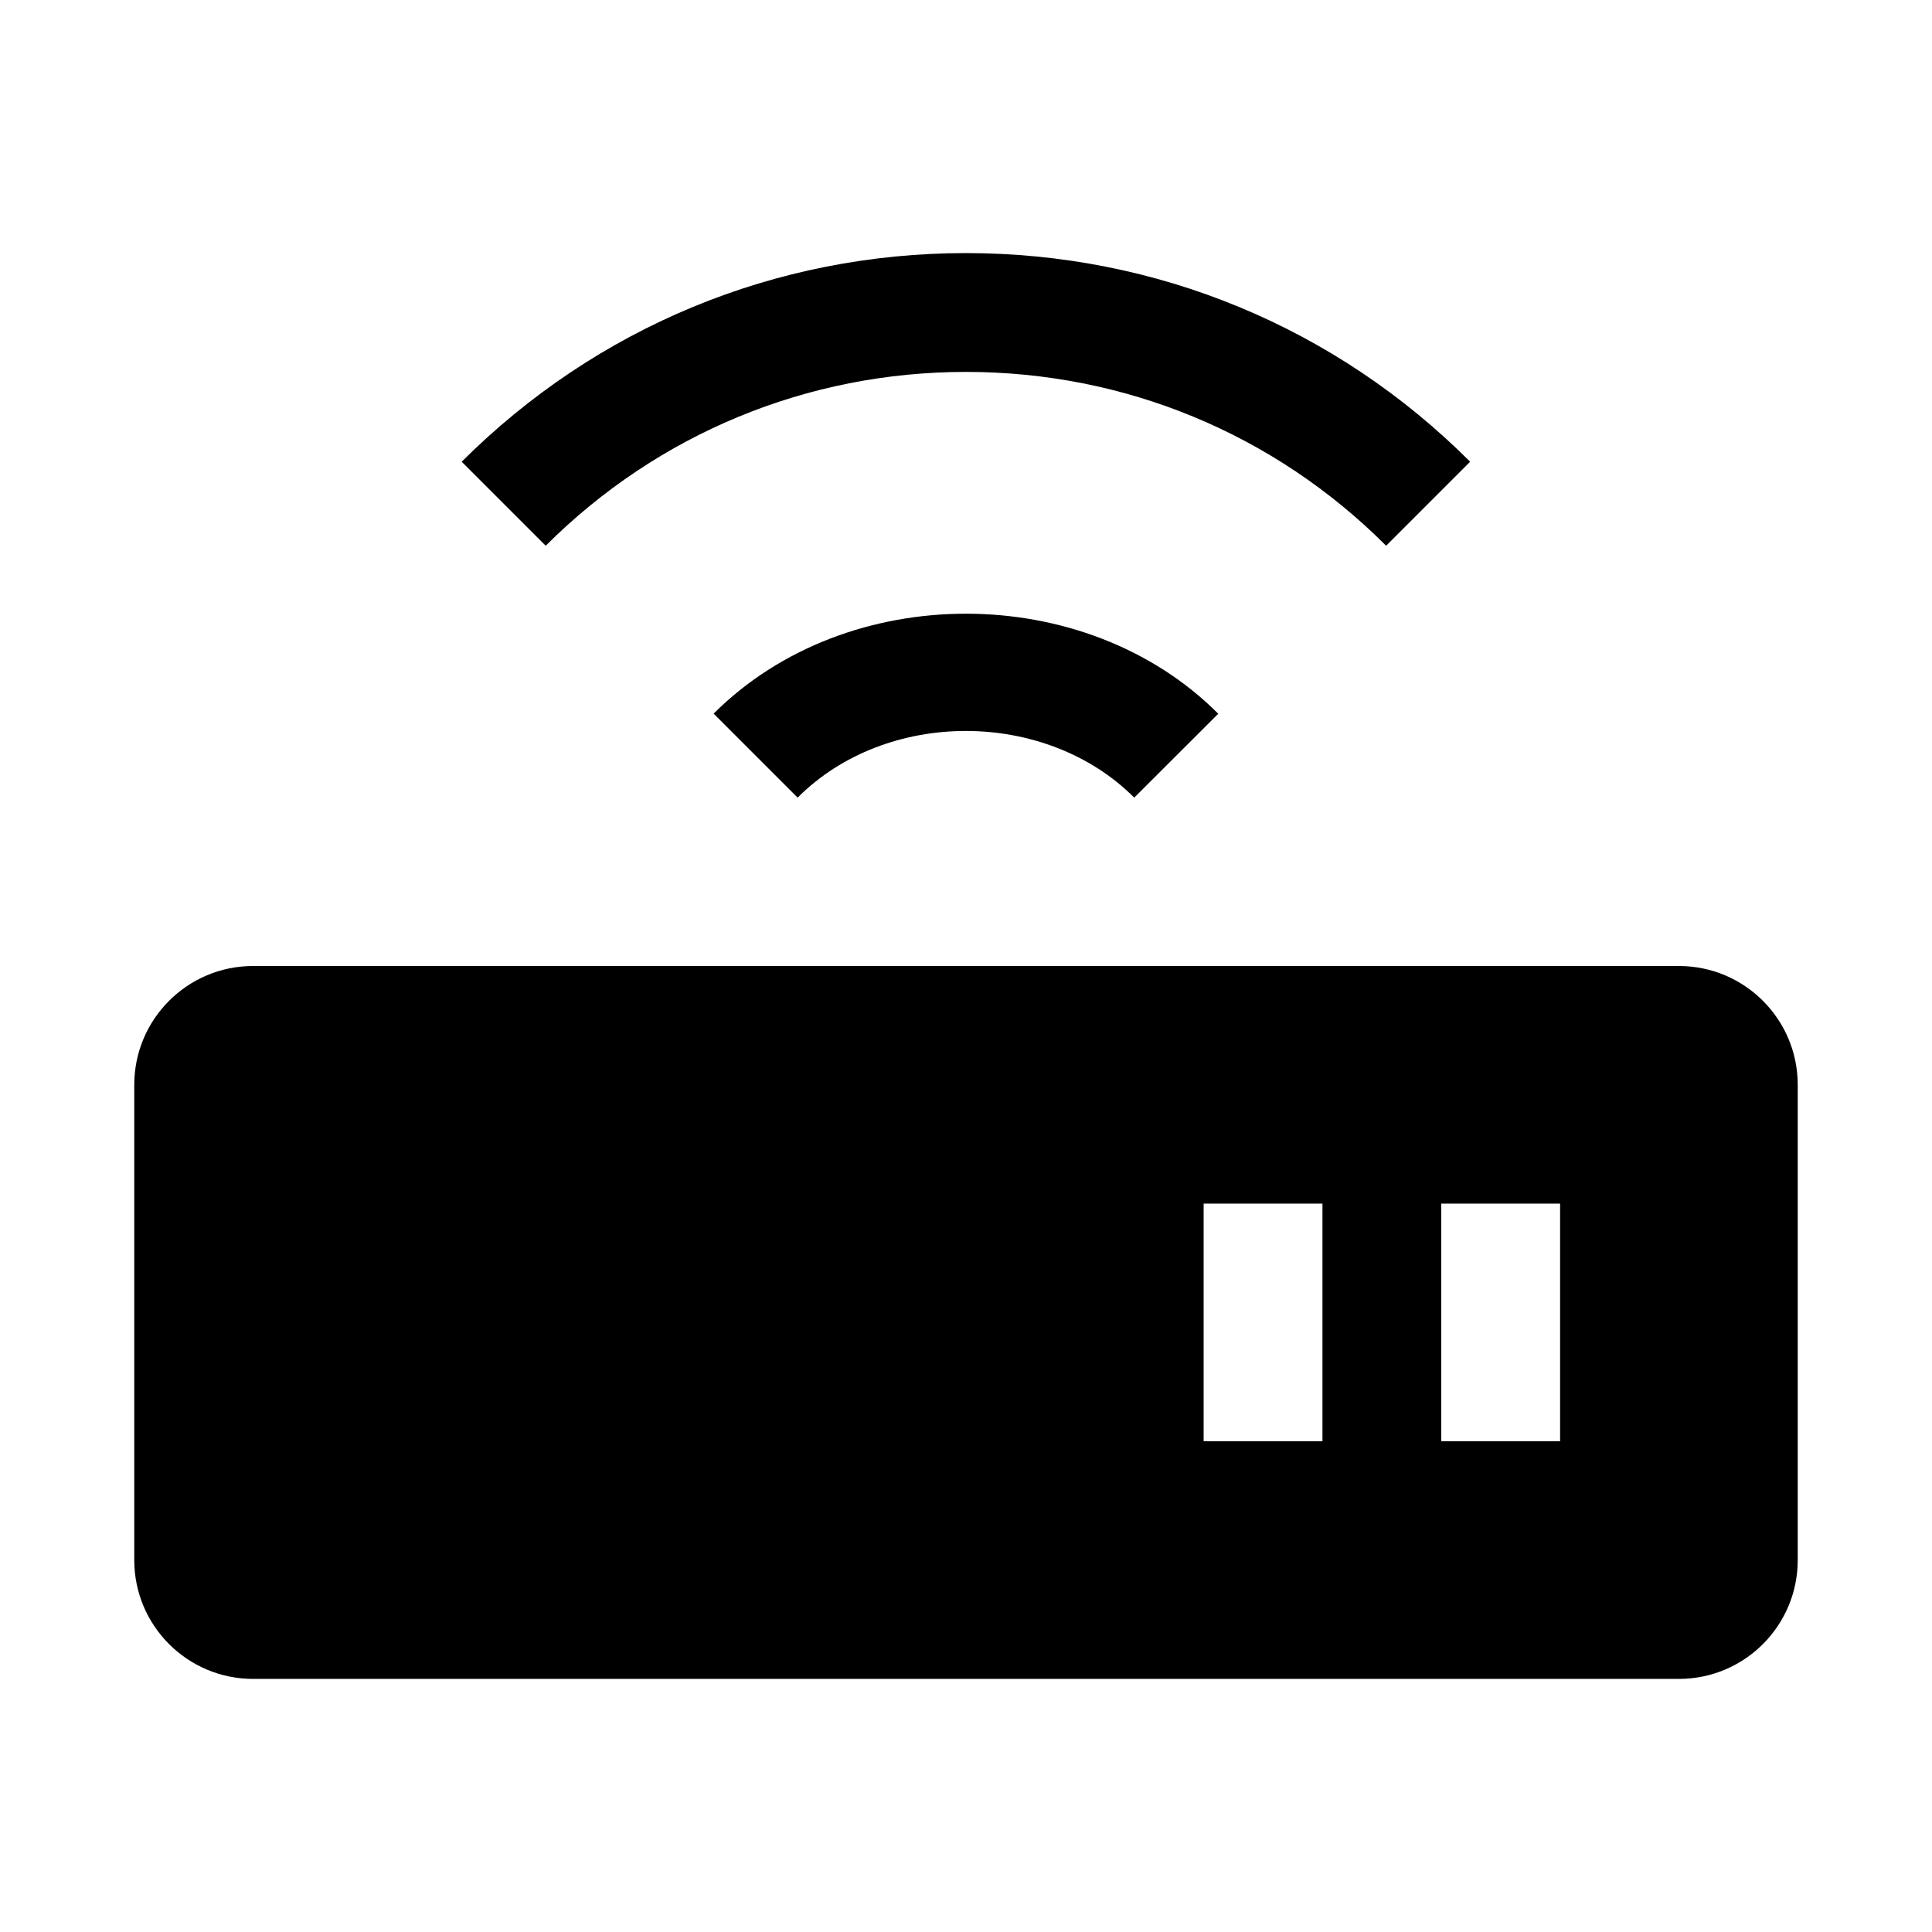
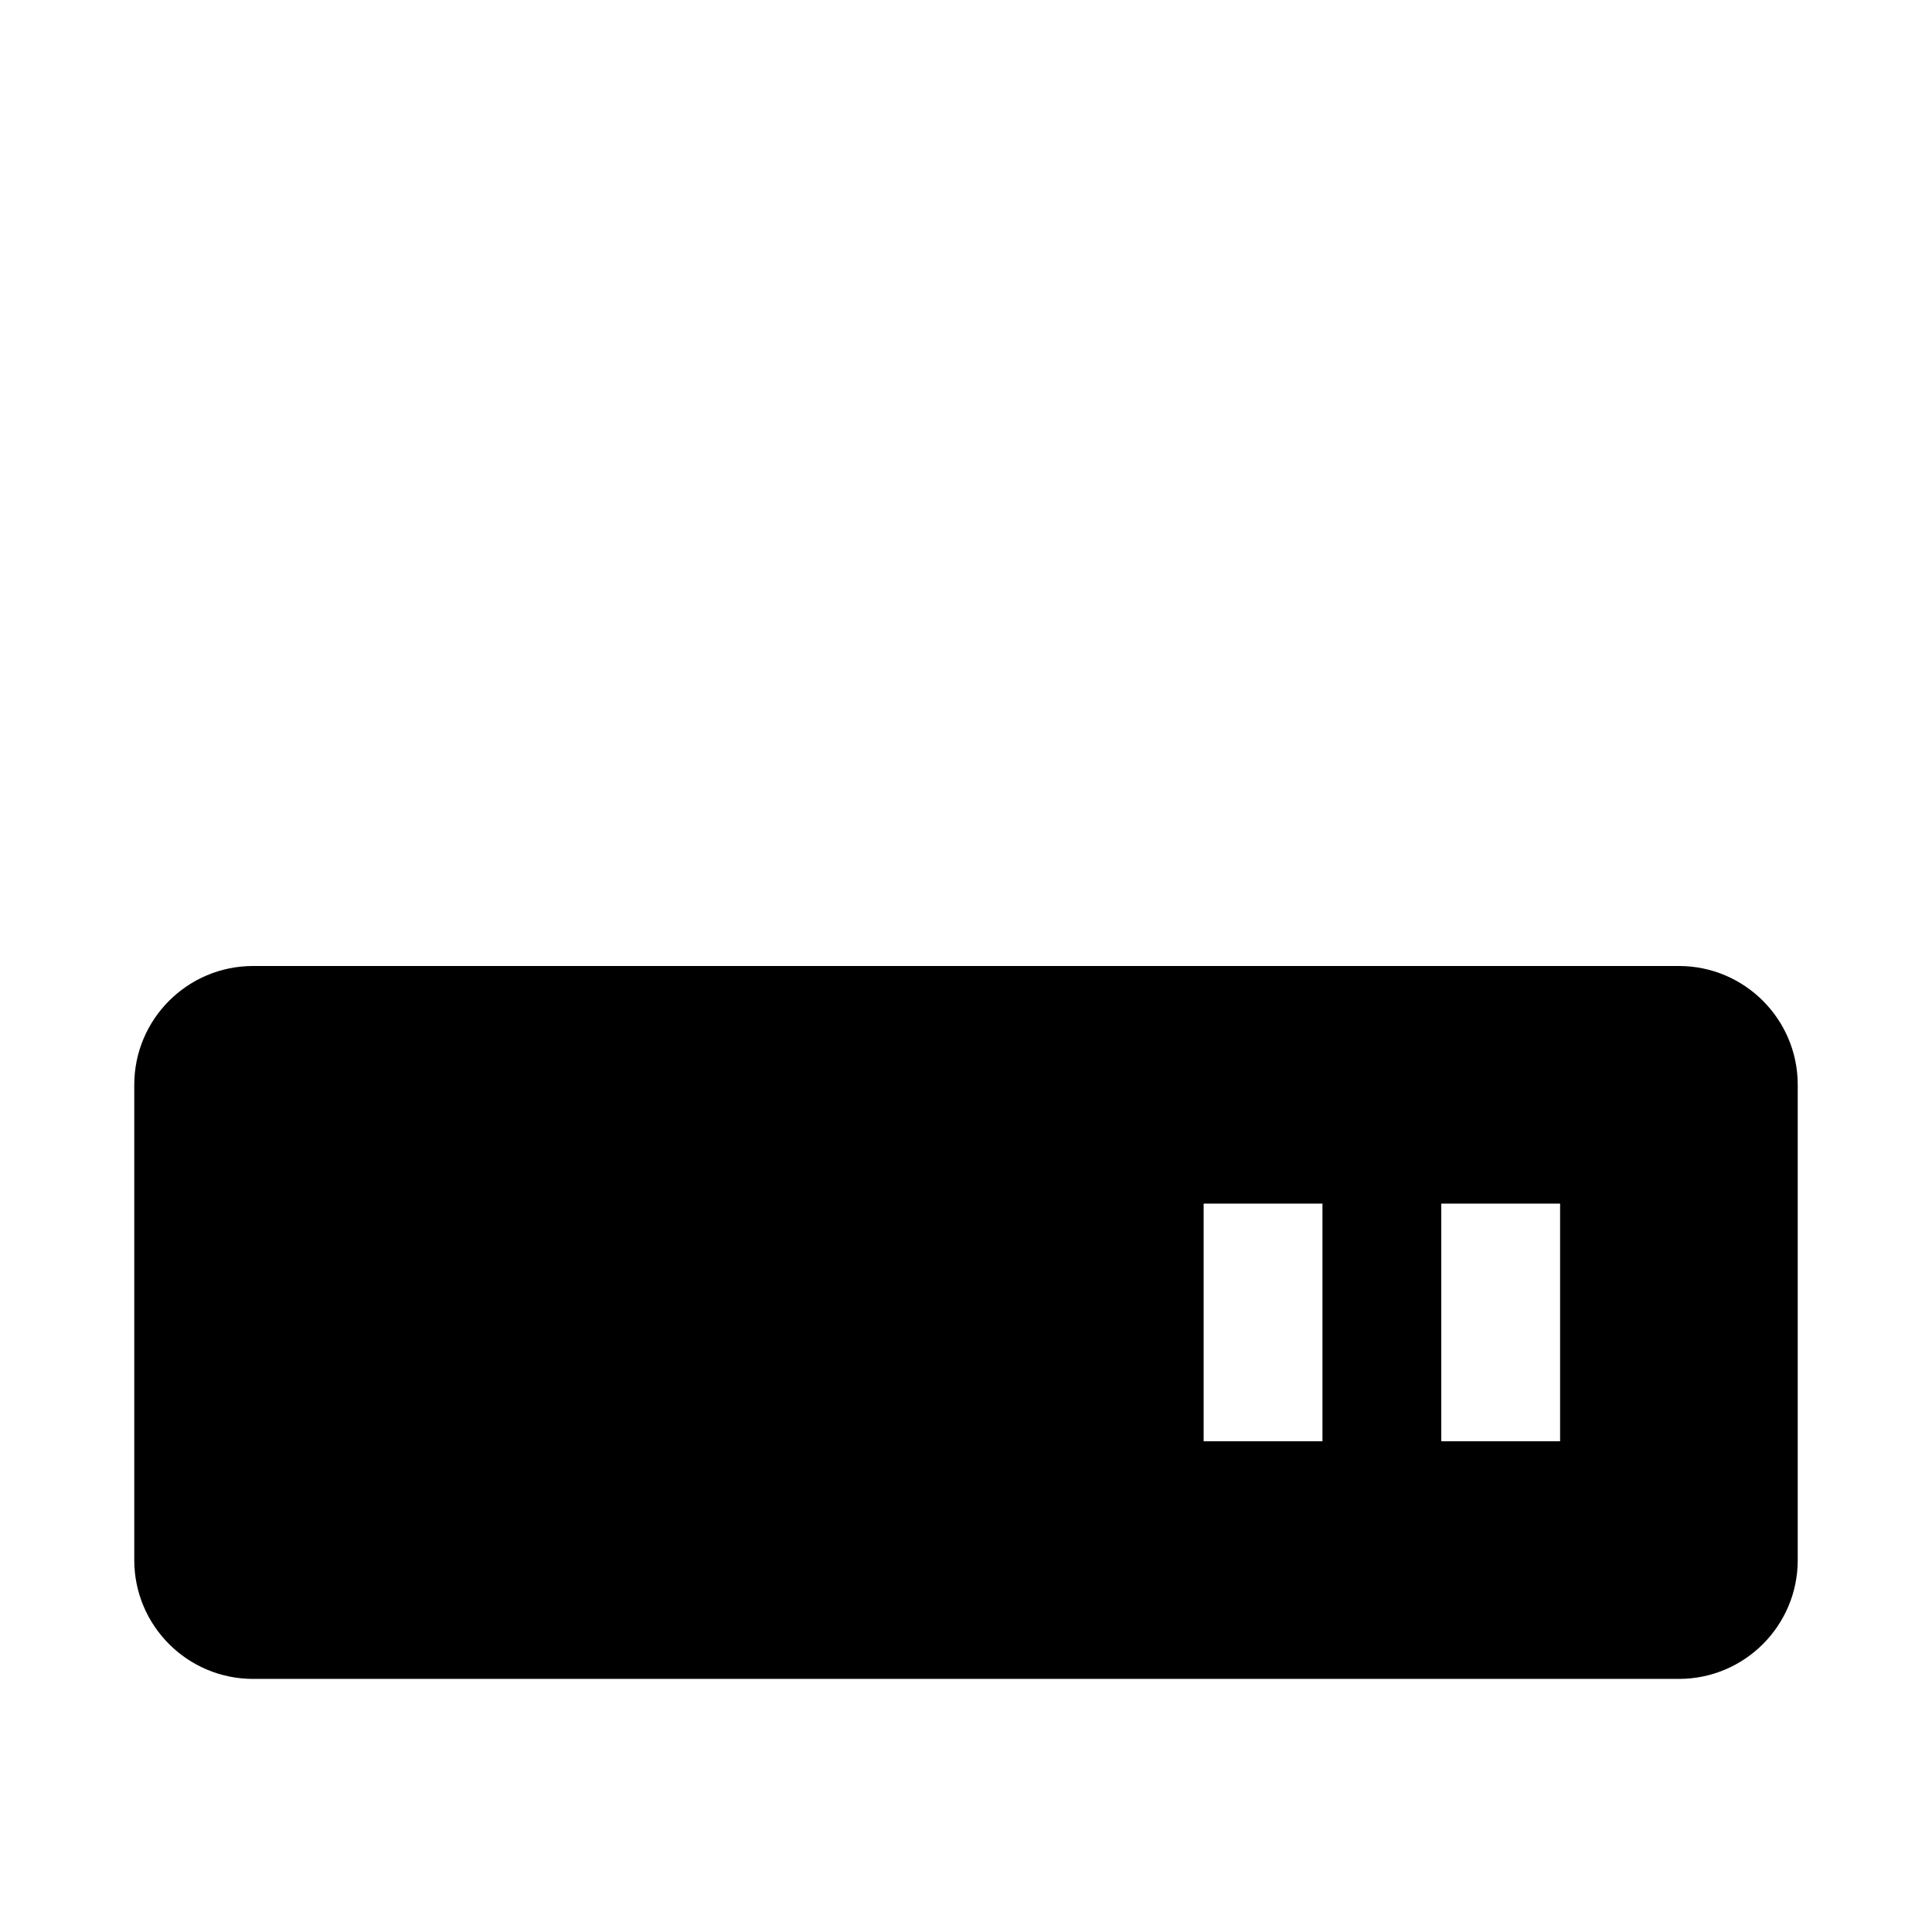
<svg xmlns="http://www.w3.org/2000/svg" fill="#000000" width="800px" height="800px" version="1.1" viewBox="144 144 512 512">
  <g>
    <path d="m588.93 400h-377.86c-17.383 0-31.488 14.105-31.488 31.488v125.95c0 17.383 14.105 31.488 31.488 31.488h377.86c17.383 0 31.488-14.105 31.488-31.488v-125.95c0-17.383-14.105-31.488-31.488-31.488zm-94.465 125.95h-31.488v-62.977h31.488zm62.977 0h-31.488v-62.977h31.488z" />
-     <path d="m355.38 355.38c23.523-23.586 65.684-23.523 89.207 0l22.262-22.23c-35.203-35.297-98.336-35.391-133.73-0.031z" />
-     <path d="m400 242.56c42.098 0 81.648 16.375 111.34 46.066l22.262-22.262c-35.648-35.645-83.102-55.293-133.61-55.293-50.508 0-97.93 19.648-133.64 55.293l22.262 22.262c29.758-29.691 69.305-46.066 111.38-46.066z" />
  </g>
</svg>